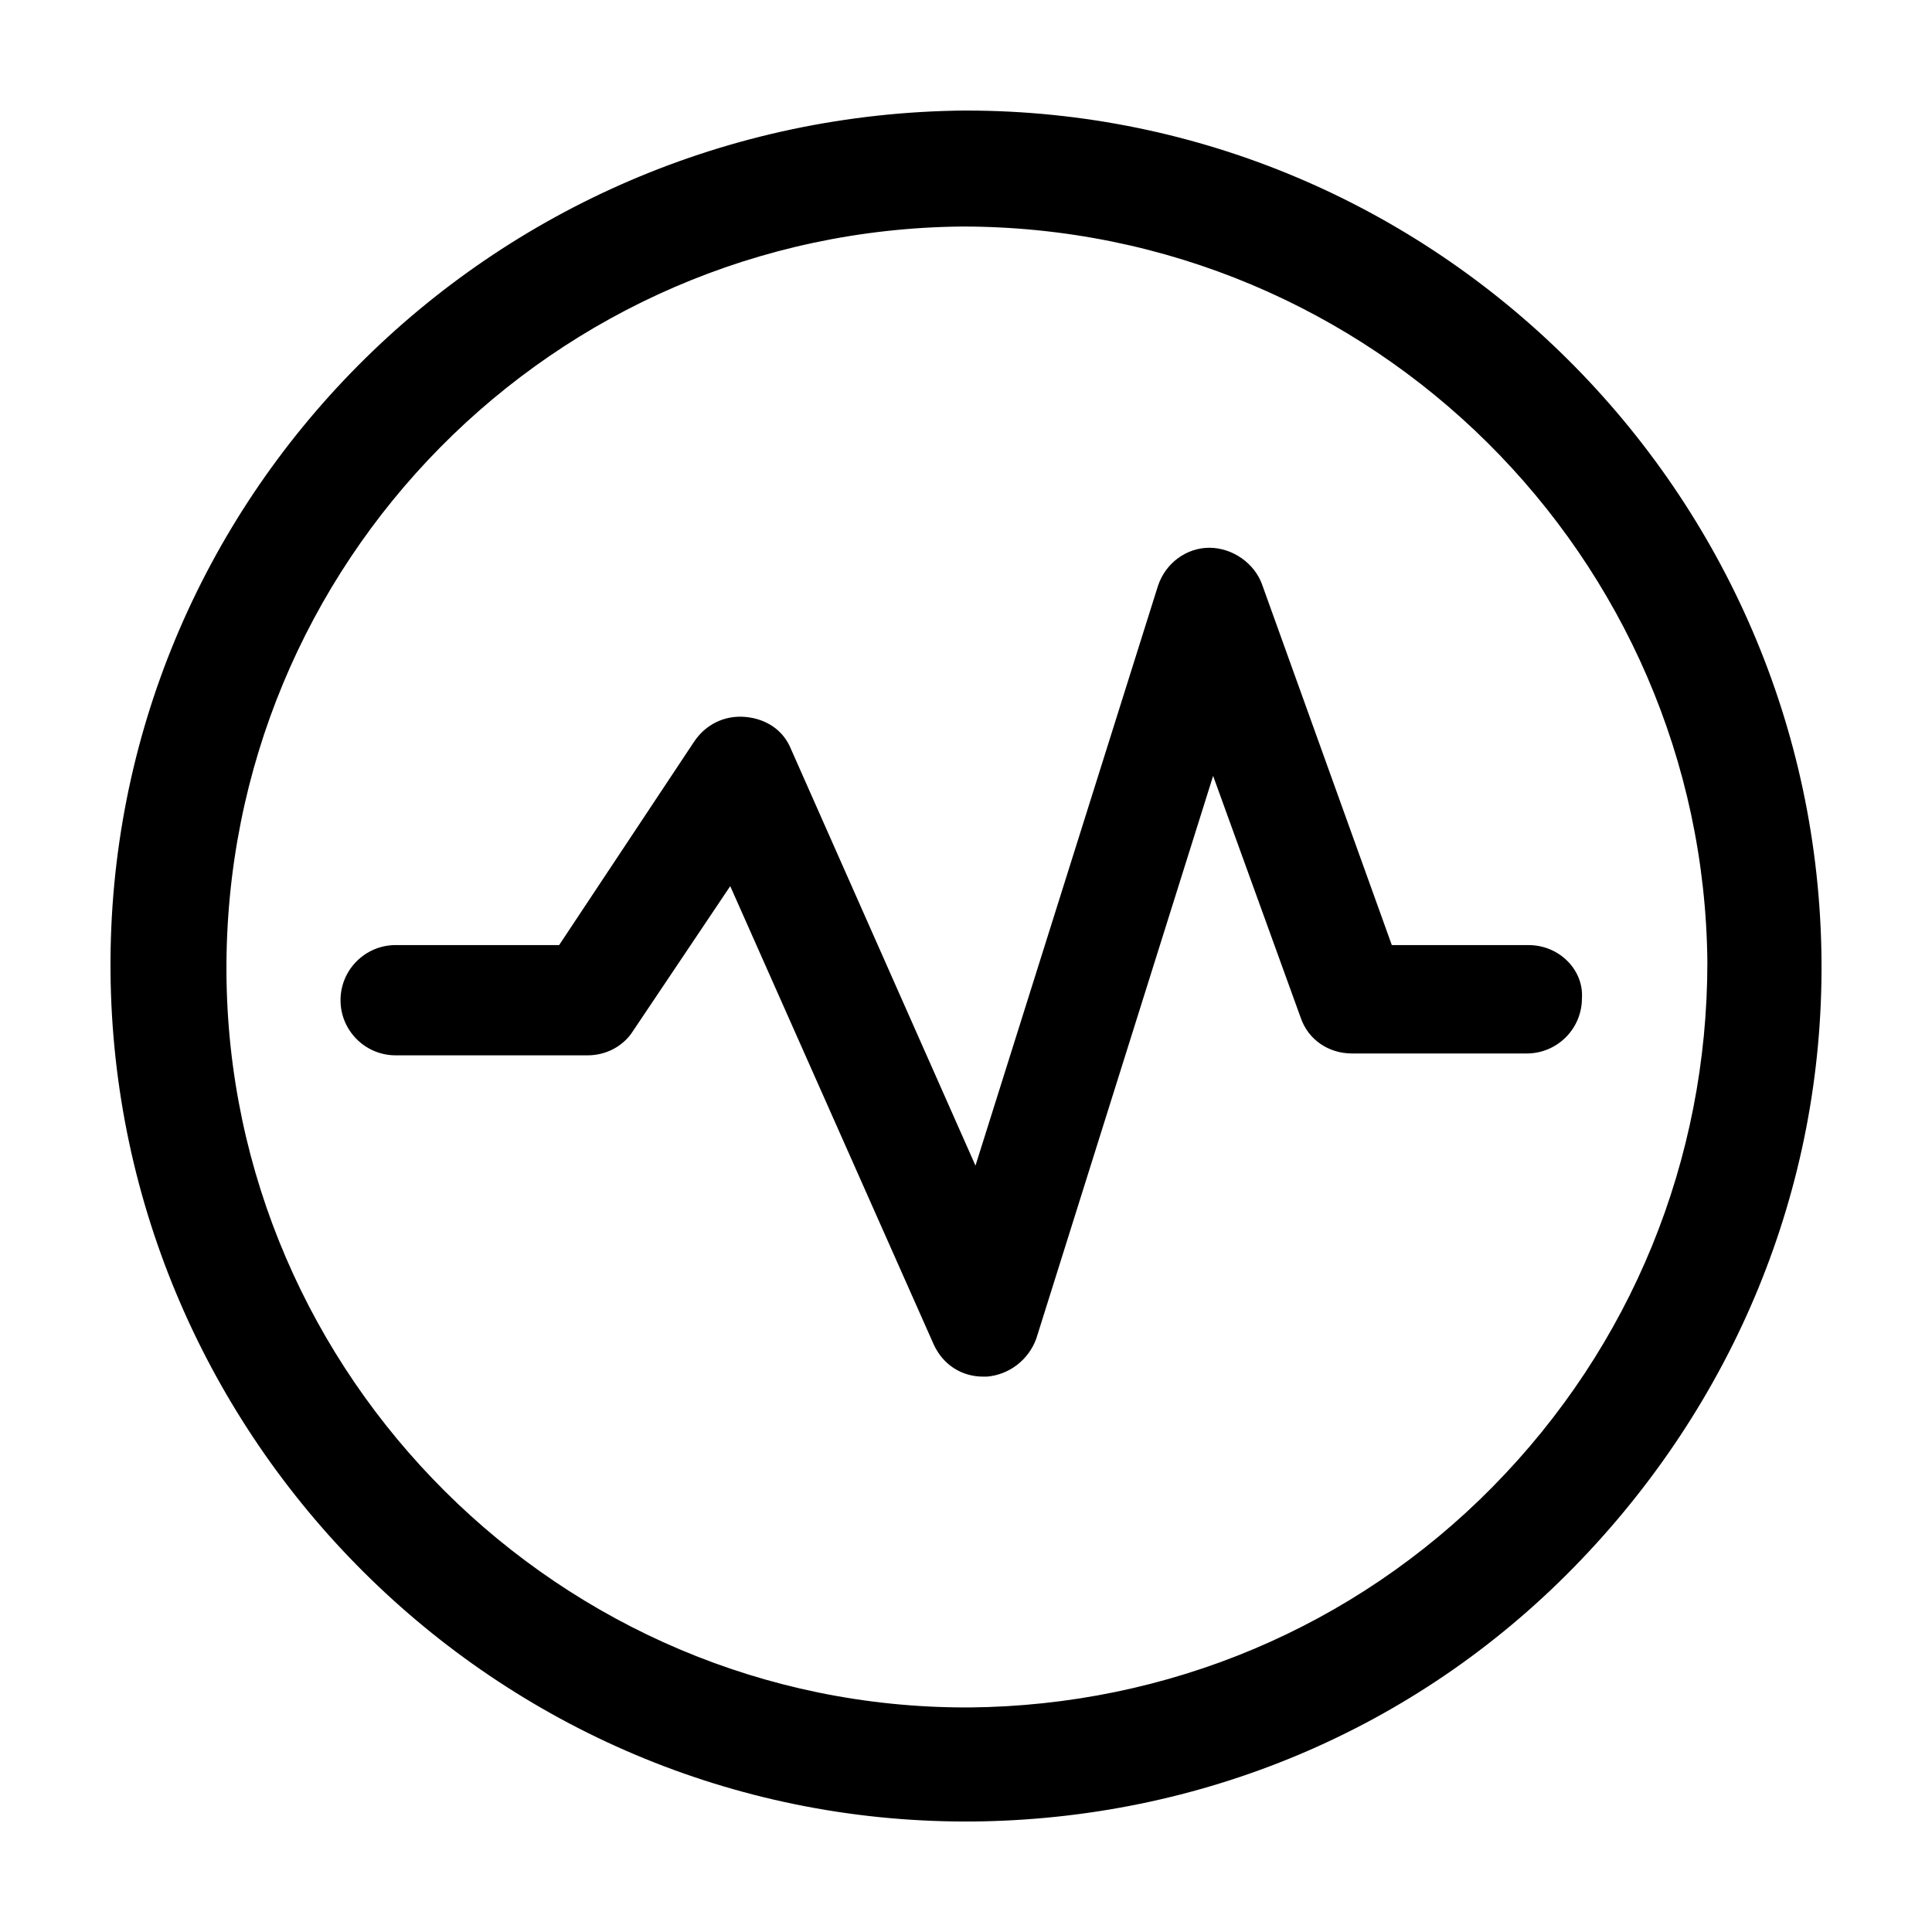
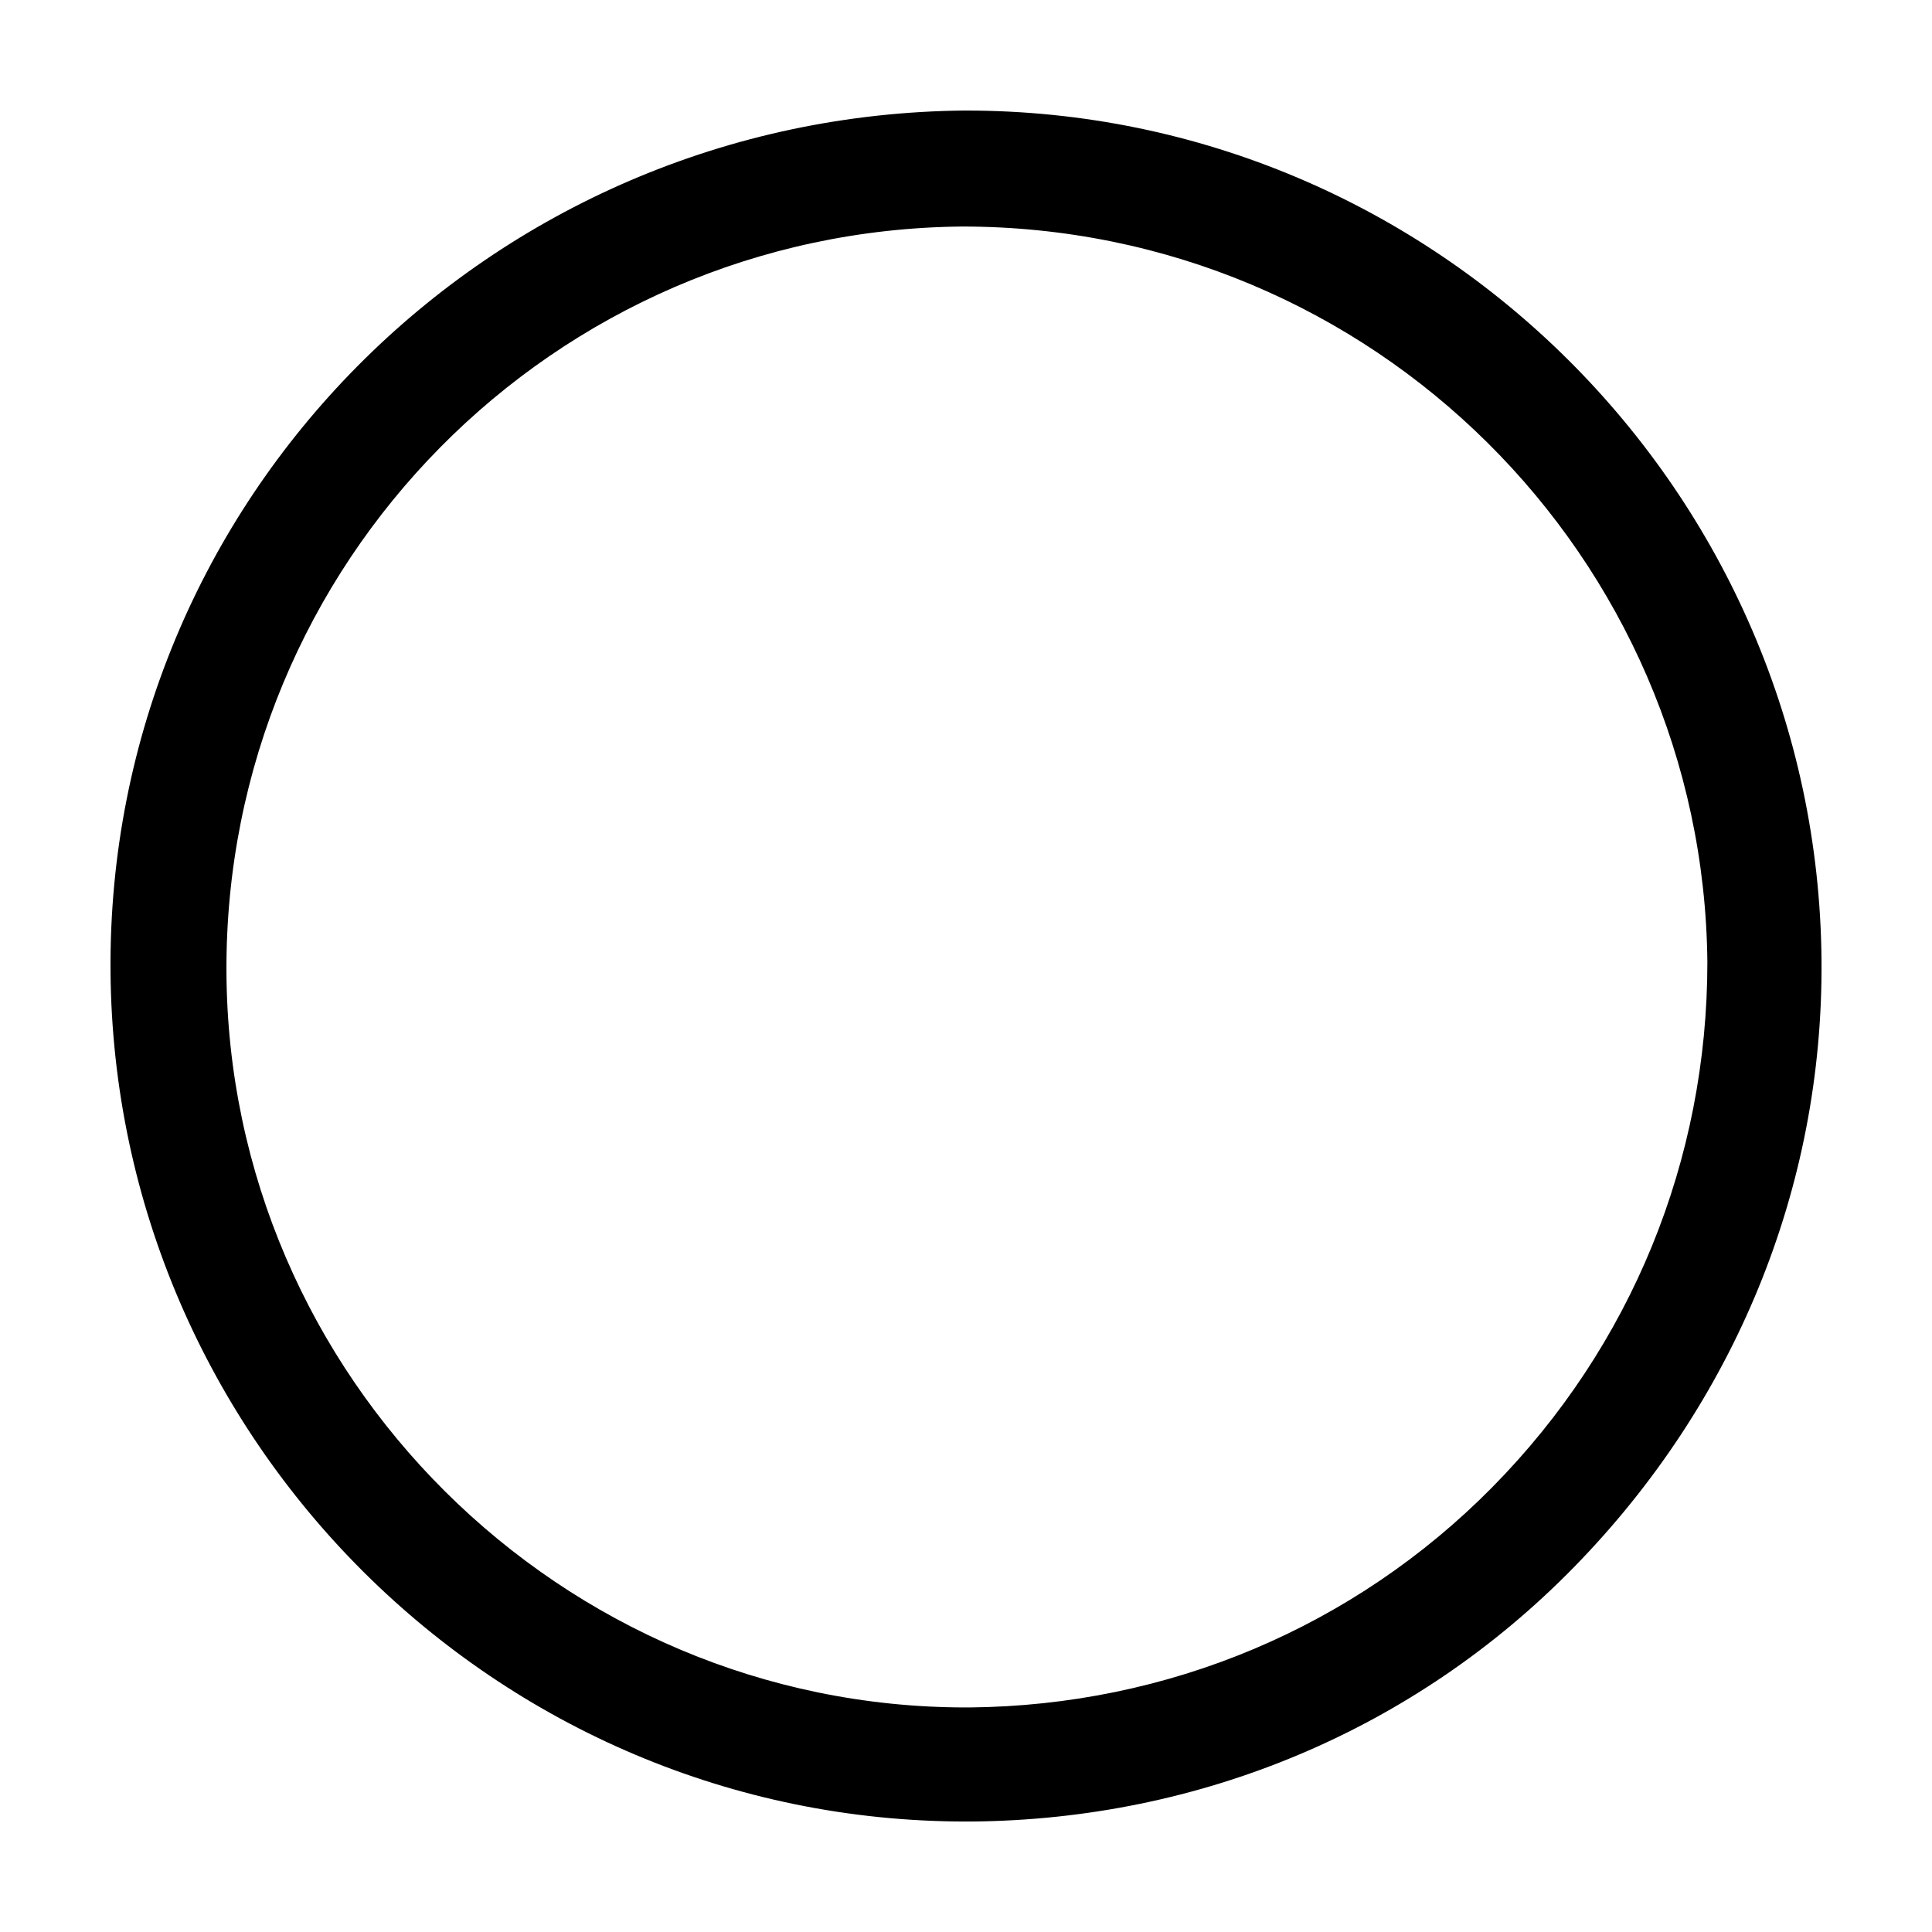
<svg xmlns="http://www.w3.org/2000/svg" fill="#000000" width="800px" height="800px" version="1.1" viewBox="144 144 512 512">
  <g>
    <path d="m400 173.29c-126.46 1.008-227.72 103.28-226.71 228.23 1.008 123.93 102.27 225.2 226.71 225.2h1.512c60.457-0.504 117.39-24.184 159.71-67.512s66-100.26 65.496-160.71c-1.008-123.93-102.27-225.2-226.71-225.2zm139.55 364.76c-36.777 37.281-86.152 57.938-138.55 58.441h-1.008c-107.31 0-195.48-87.664-195.98-194.97-0.504-108.32 86.656-196.48 194.97-197.49 108.82 0 196.48 87.664 197.49 194.97 0 52.395-20.152 101.77-56.93 139.05z" />
-     <path d="m549.12 394.46h-36.273l-34.258-95.219c-2.016-6.047-8.062-10.078-14.109-10.078s-11.586 4.031-13.602 10.078l-48.367 153.66-48.871-110.34c-2.016-5.039-6.551-8.062-12.09-8.566-5.543-0.504-10.578 2.016-13.602 6.551l-35.77 53.906-43.328 0.004c-8.062 0-14.609 6.551-14.609 14.609 0 8.062 6.551 14.609 14.609 14.609h50.883c5.039 0 9.574-2.519 12.09-6.551l25.695-38.289 53.906 121.42c2.519 5.543 7.559 8.566 13.098 8.566h1.008c6.047-0.504 11.082-4.535 13.098-10.078l46.859-149.12 23.176 63.984c2.016 6.047 7.559 9.574 13.602 9.574h46.352c8.062 0 14.609-6.551 14.609-14.609 0.508-7.559-6.043-14.109-14.105-14.109z" />
  </g>
</svg>